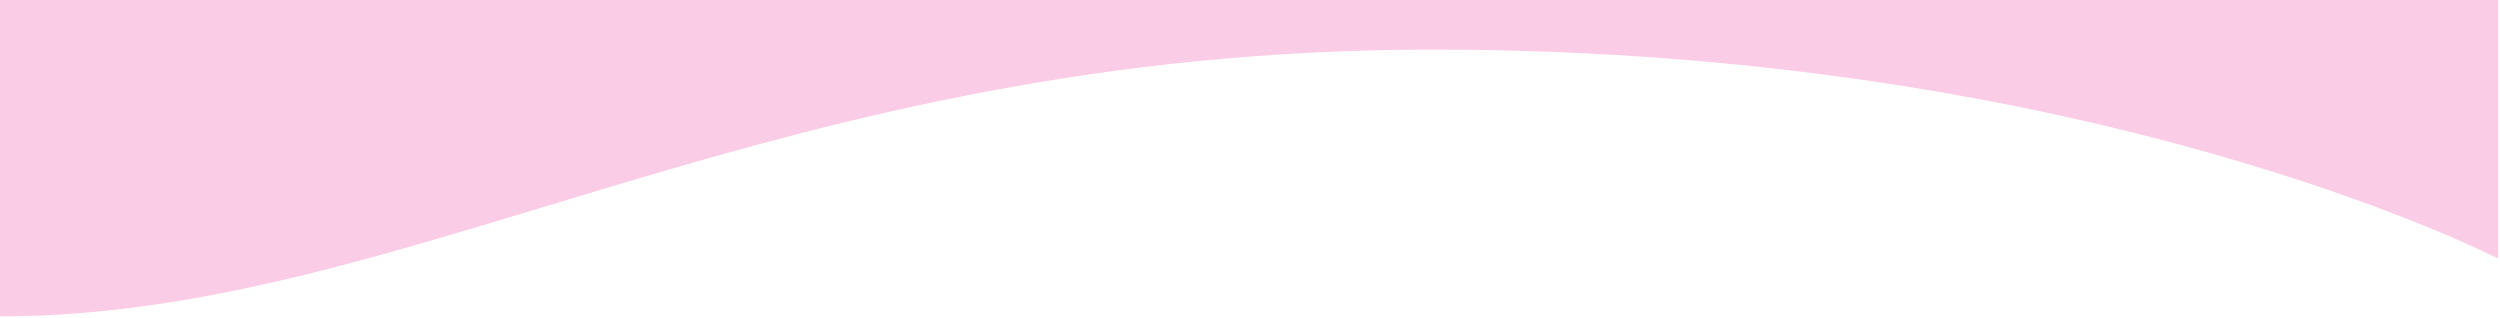
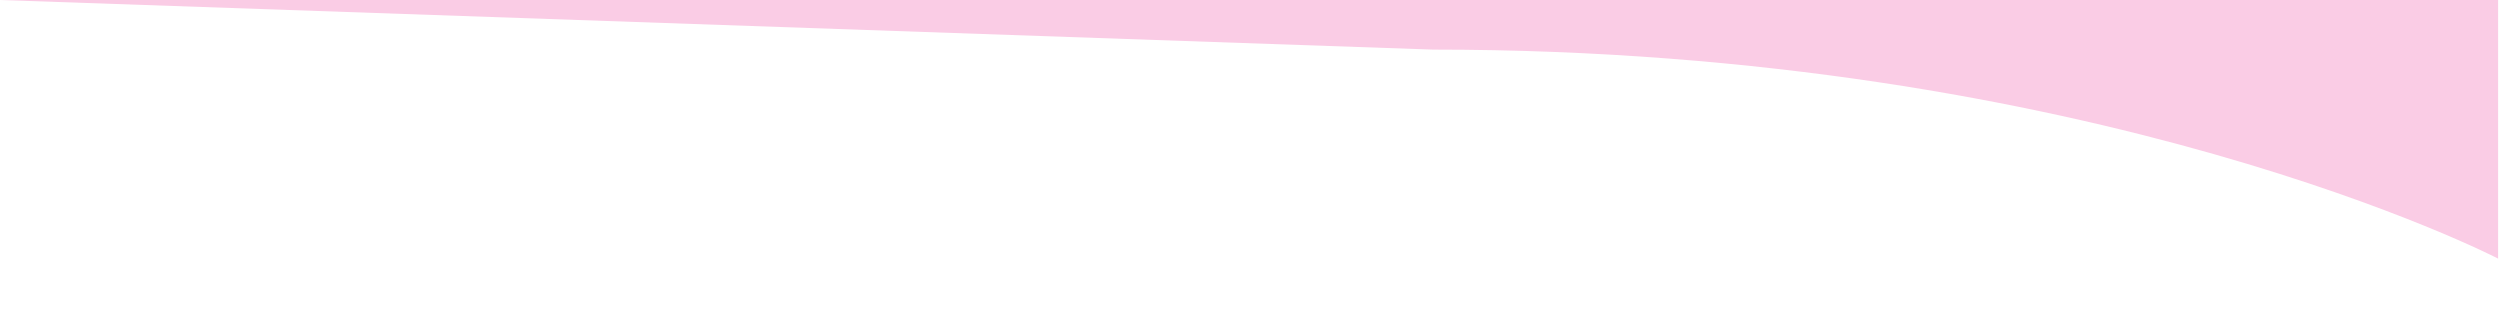
<svg xmlns="http://www.w3.org/2000/svg" width="817" height="104" viewBox="0 0 817 104" fill="none">
-   <path d="M816.379 84.512C816.379 84.512 684.651 16.212 468.364 16.212C252.072 16.212 134.98 103.38 0 103.38L0 7.13701e-05L816.379 0L816.379 84.512Z" fill="#FACCE5" />
+   <path d="M816.379 84.512C816.379 84.512 684.651 16.212 468.364 16.212L0 7.13701e-05L816.379 0L816.379 84.512Z" fill="#FACCE5" />
</svg>